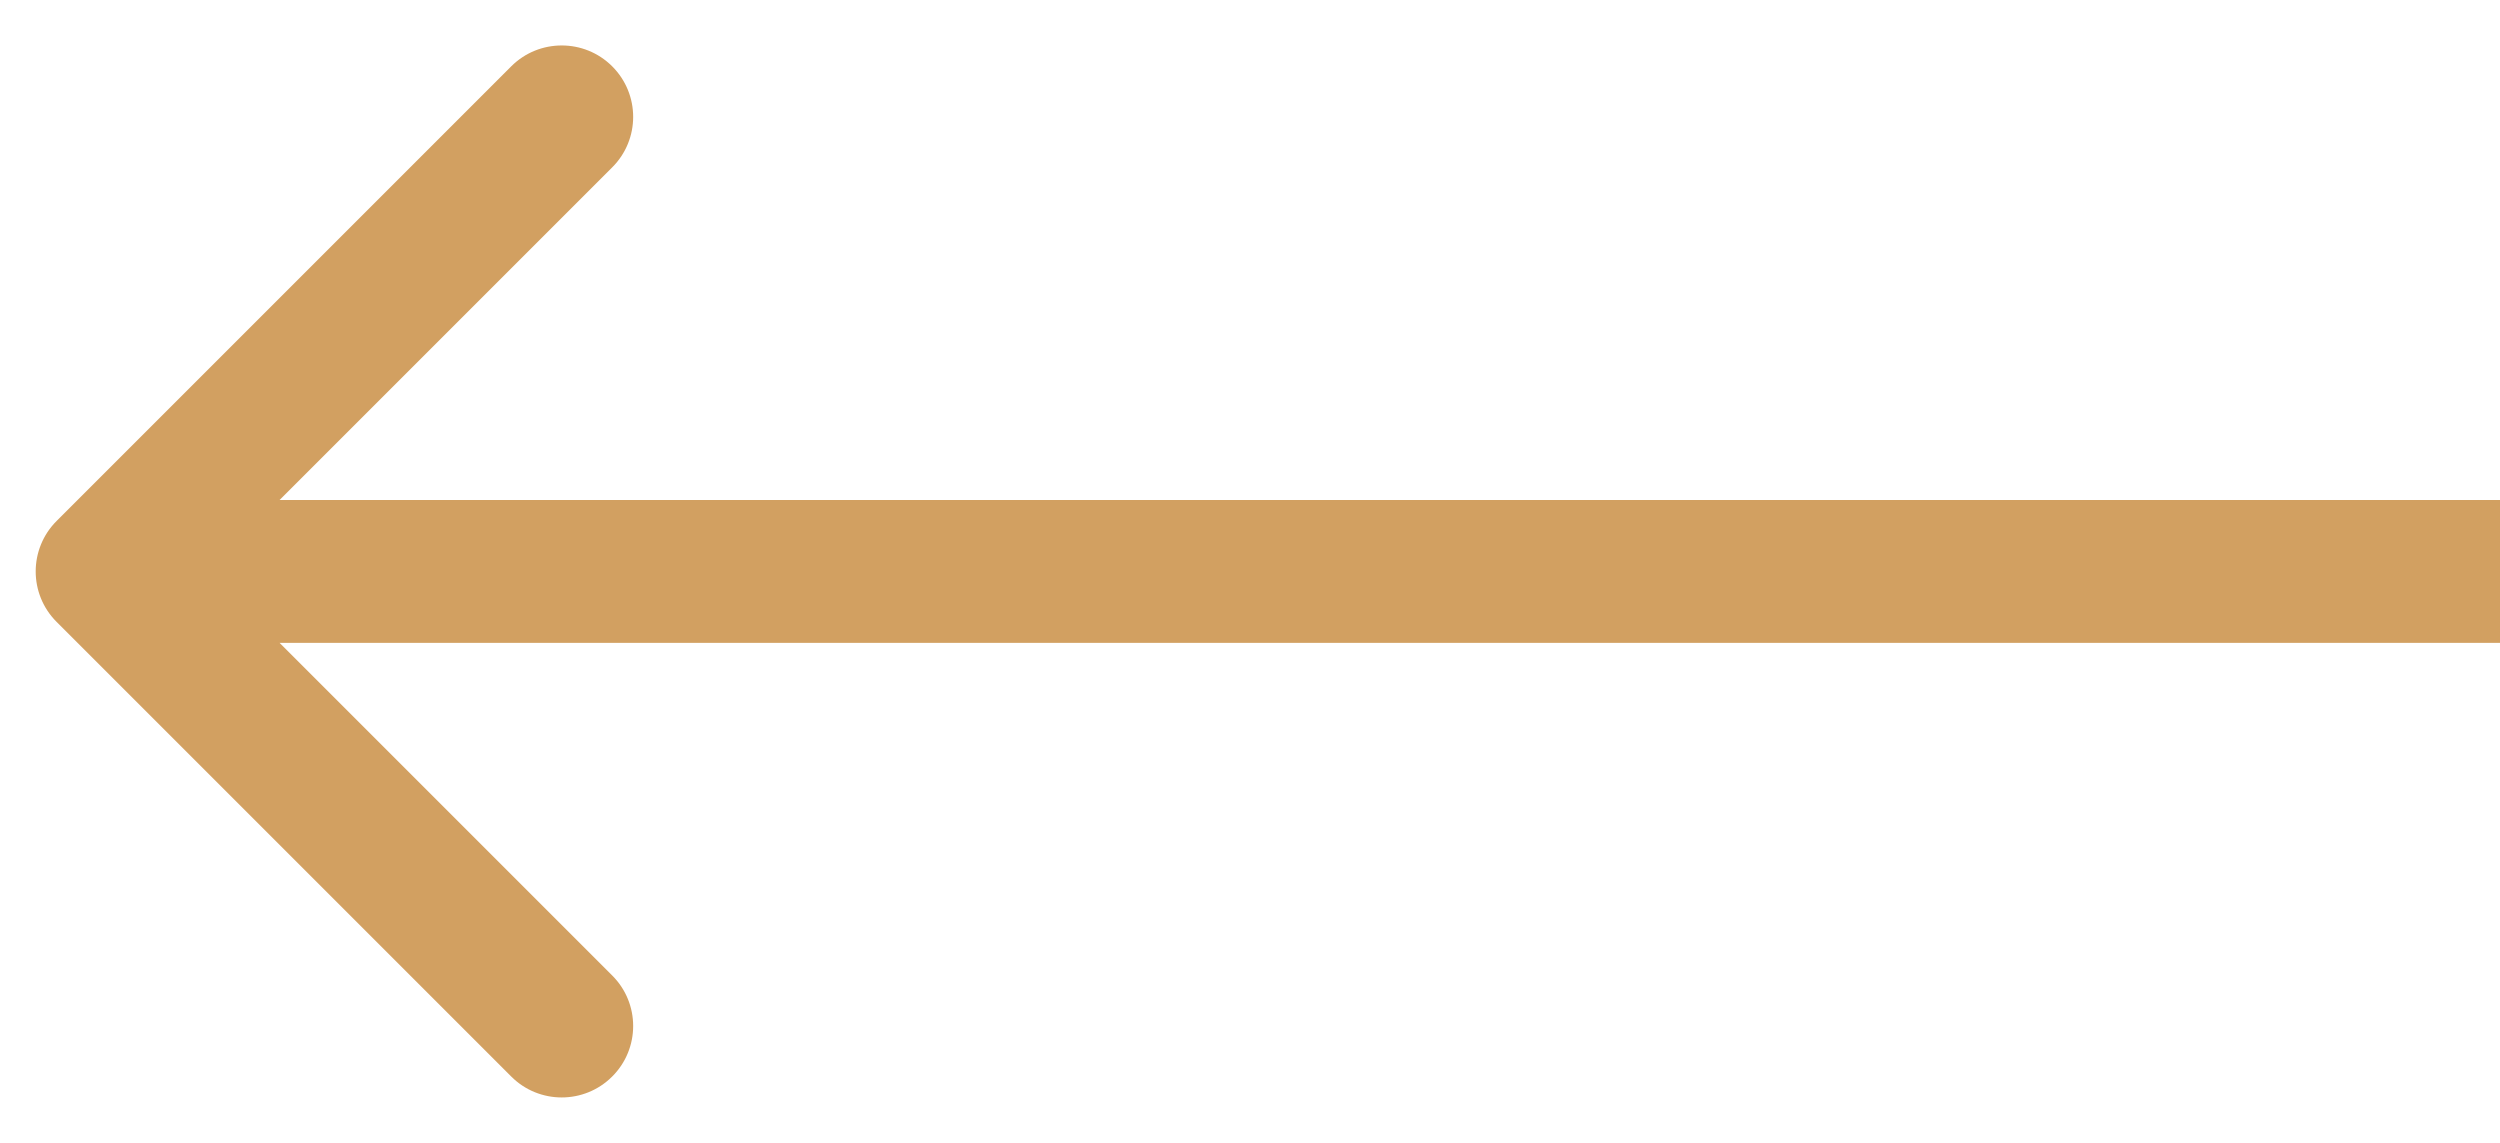
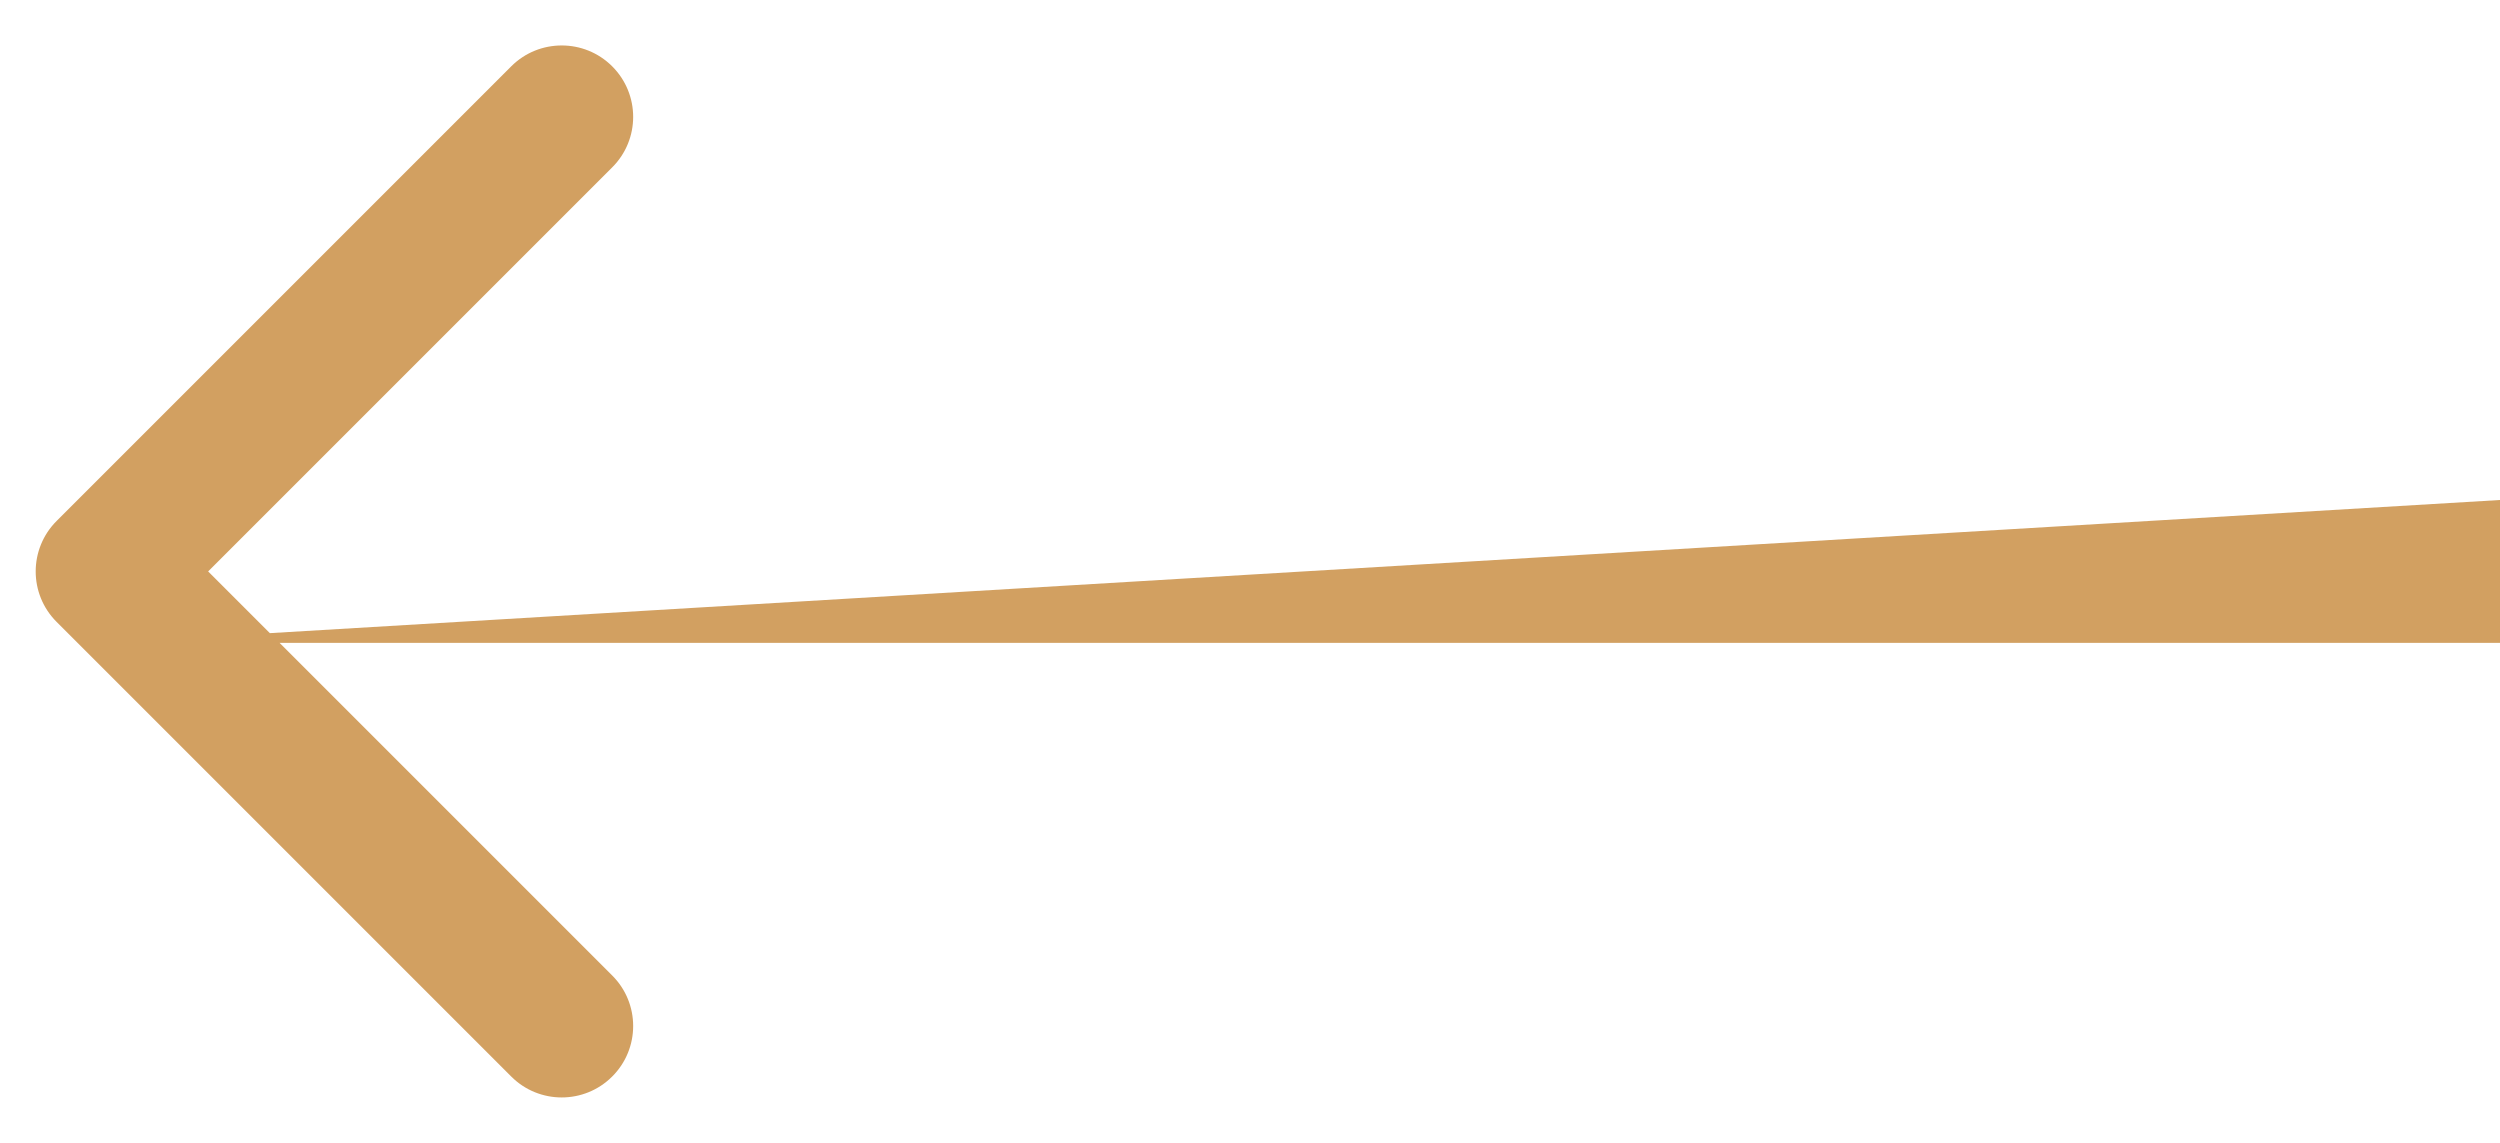
<svg xmlns="http://www.w3.org/2000/svg" width="35" height="16" viewBox="0 0 35 16" fill="none">
-   <path d="M0.793 7.293C0.402 7.684 0.402 8.317 0.793 8.707L7.157 15.071C7.547 15.462 8.181 15.462 8.571 15.071C8.962 14.681 8.962 14.047 8.571 13.657L2.914 8L8.571 2.343C8.962 1.953 8.962 1.32 8.571 0.929C8.181 0.539 7.547 0.539 7.157 0.929L0.793 7.293ZM35 7L1.5 7L1.5 9L35 9L35 7Z" fill="#D2A061" />
+   <path d="M0.793 7.293C0.402 7.684 0.402 8.317 0.793 8.707L7.157 15.071C7.547 15.462 8.181 15.462 8.571 15.071C8.962 14.681 8.962 14.047 8.571 13.657L2.914 8L8.571 2.343C8.962 1.953 8.962 1.32 8.571 0.929C8.181 0.539 7.547 0.539 7.157 0.929L0.793 7.293ZM35 7L1.5 9L35 9L35 7Z" fill="#D2A061" />
</svg>